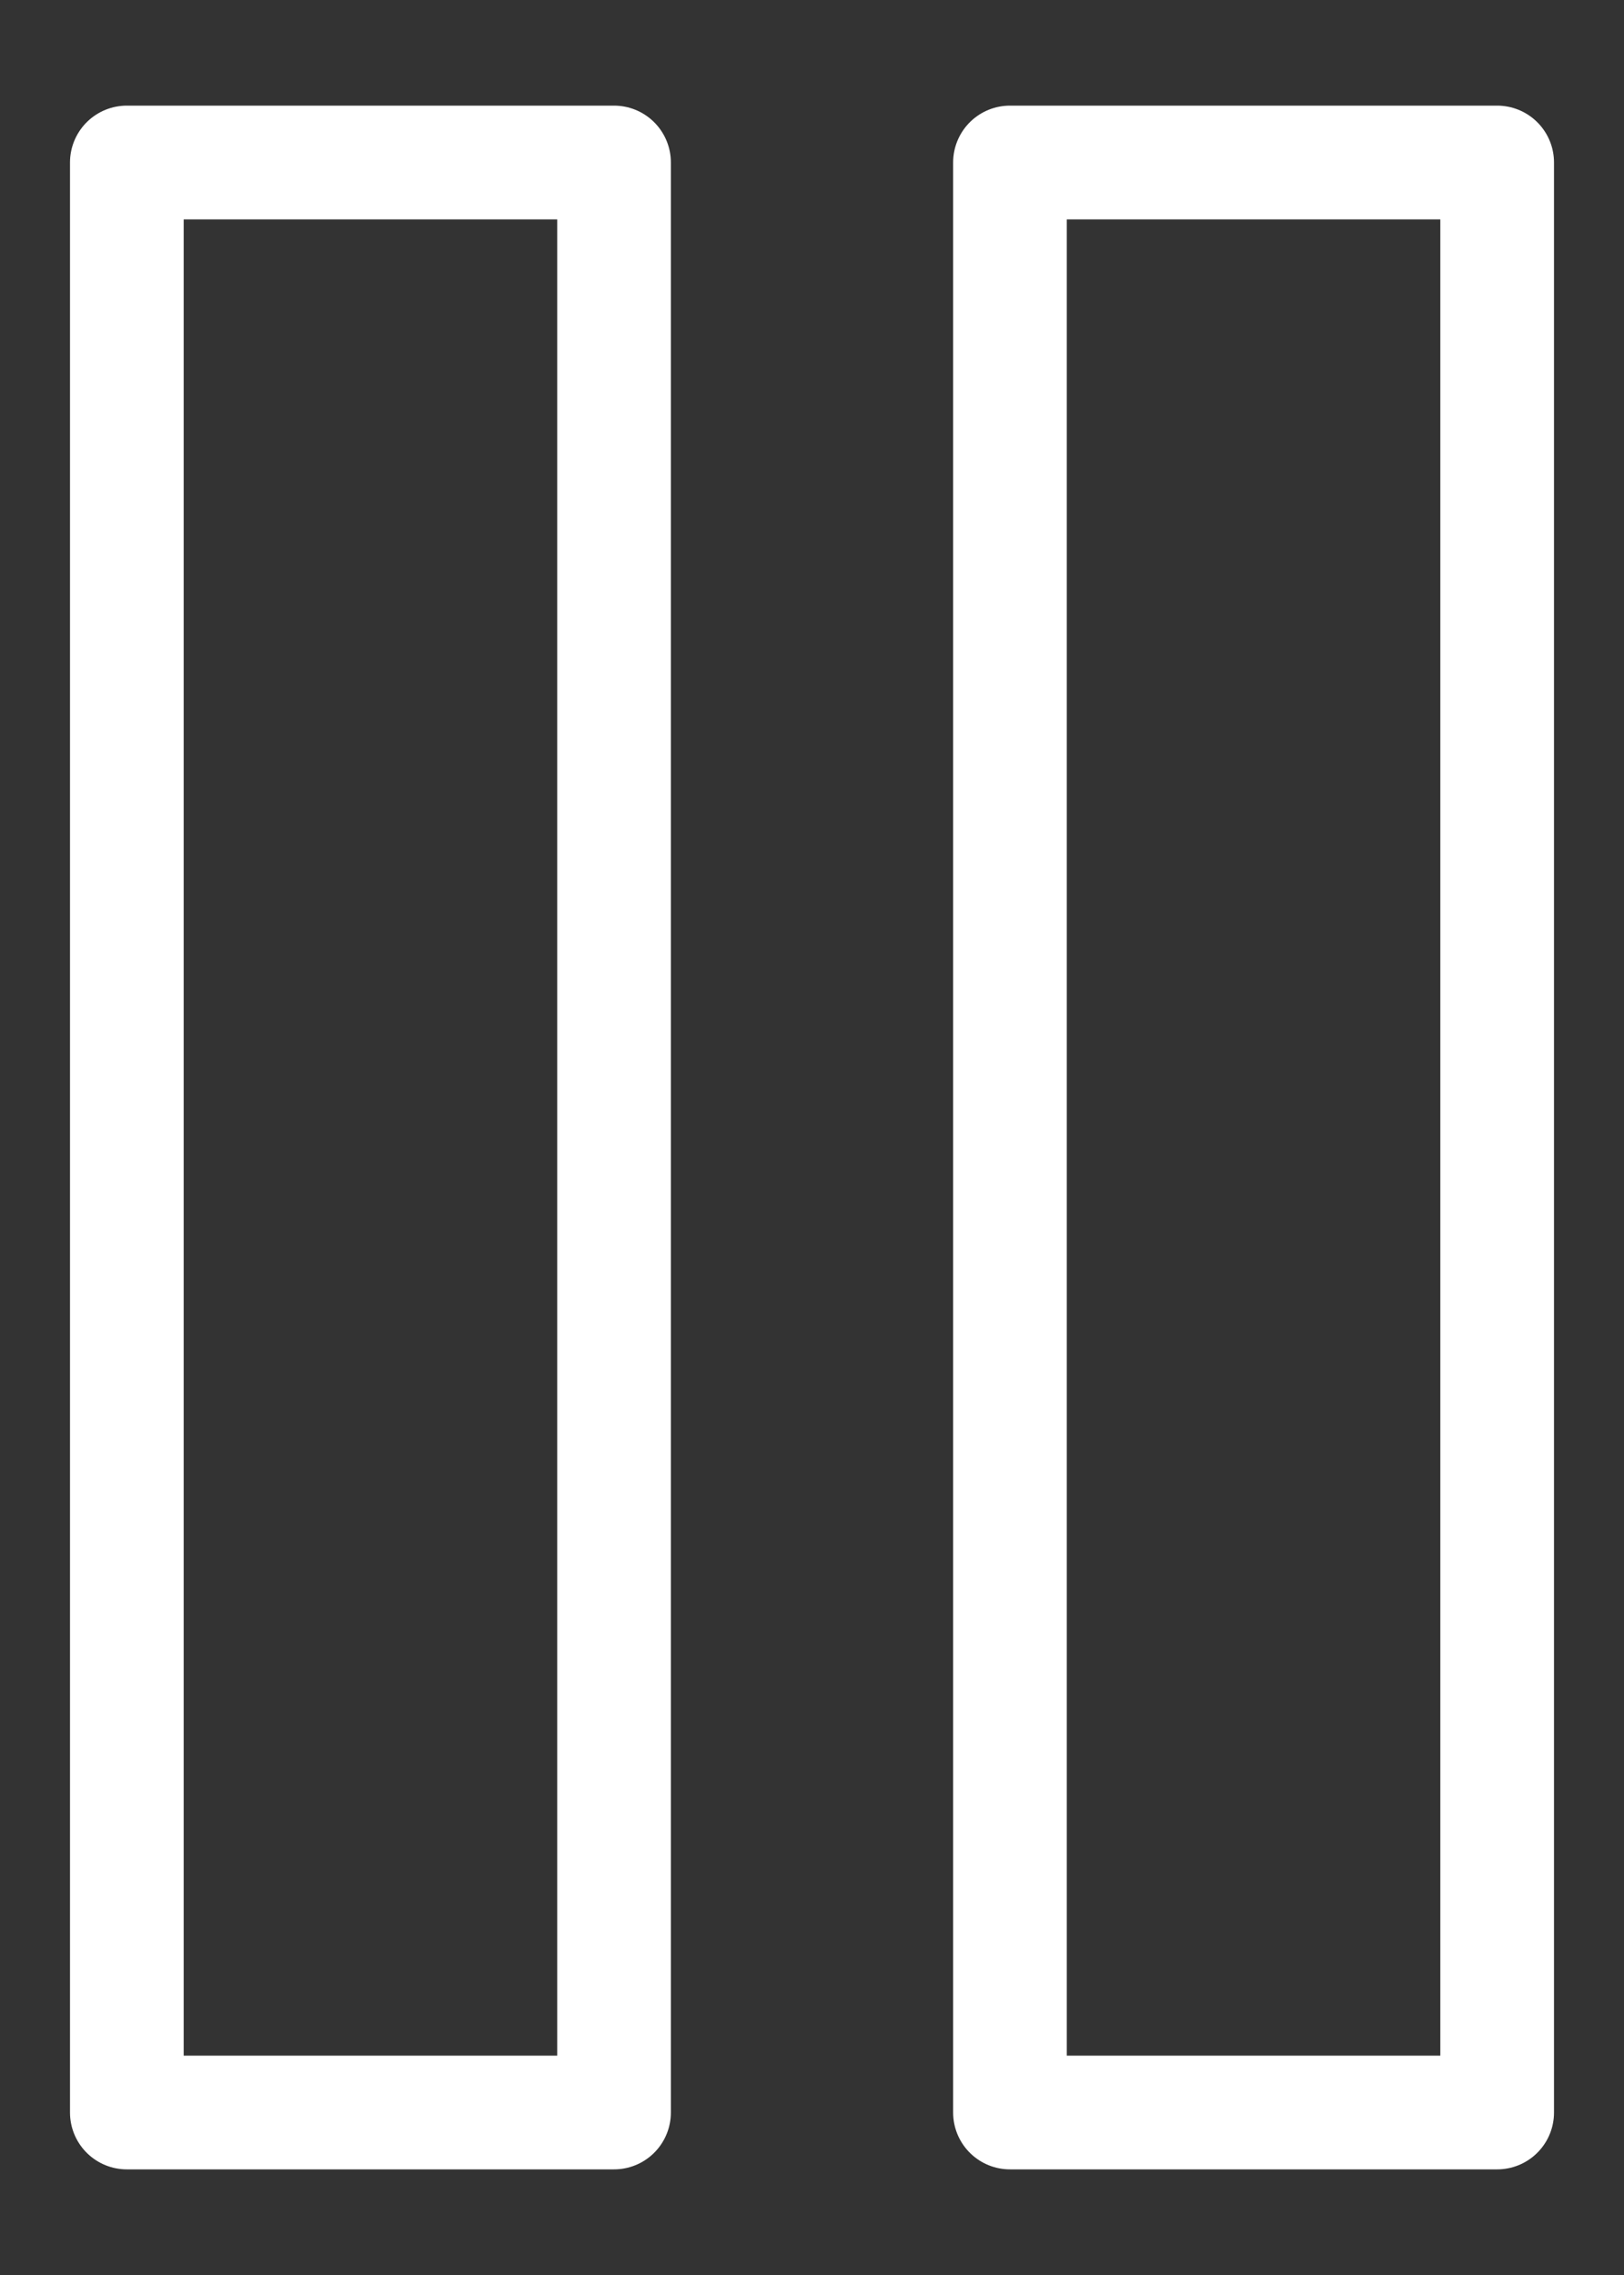
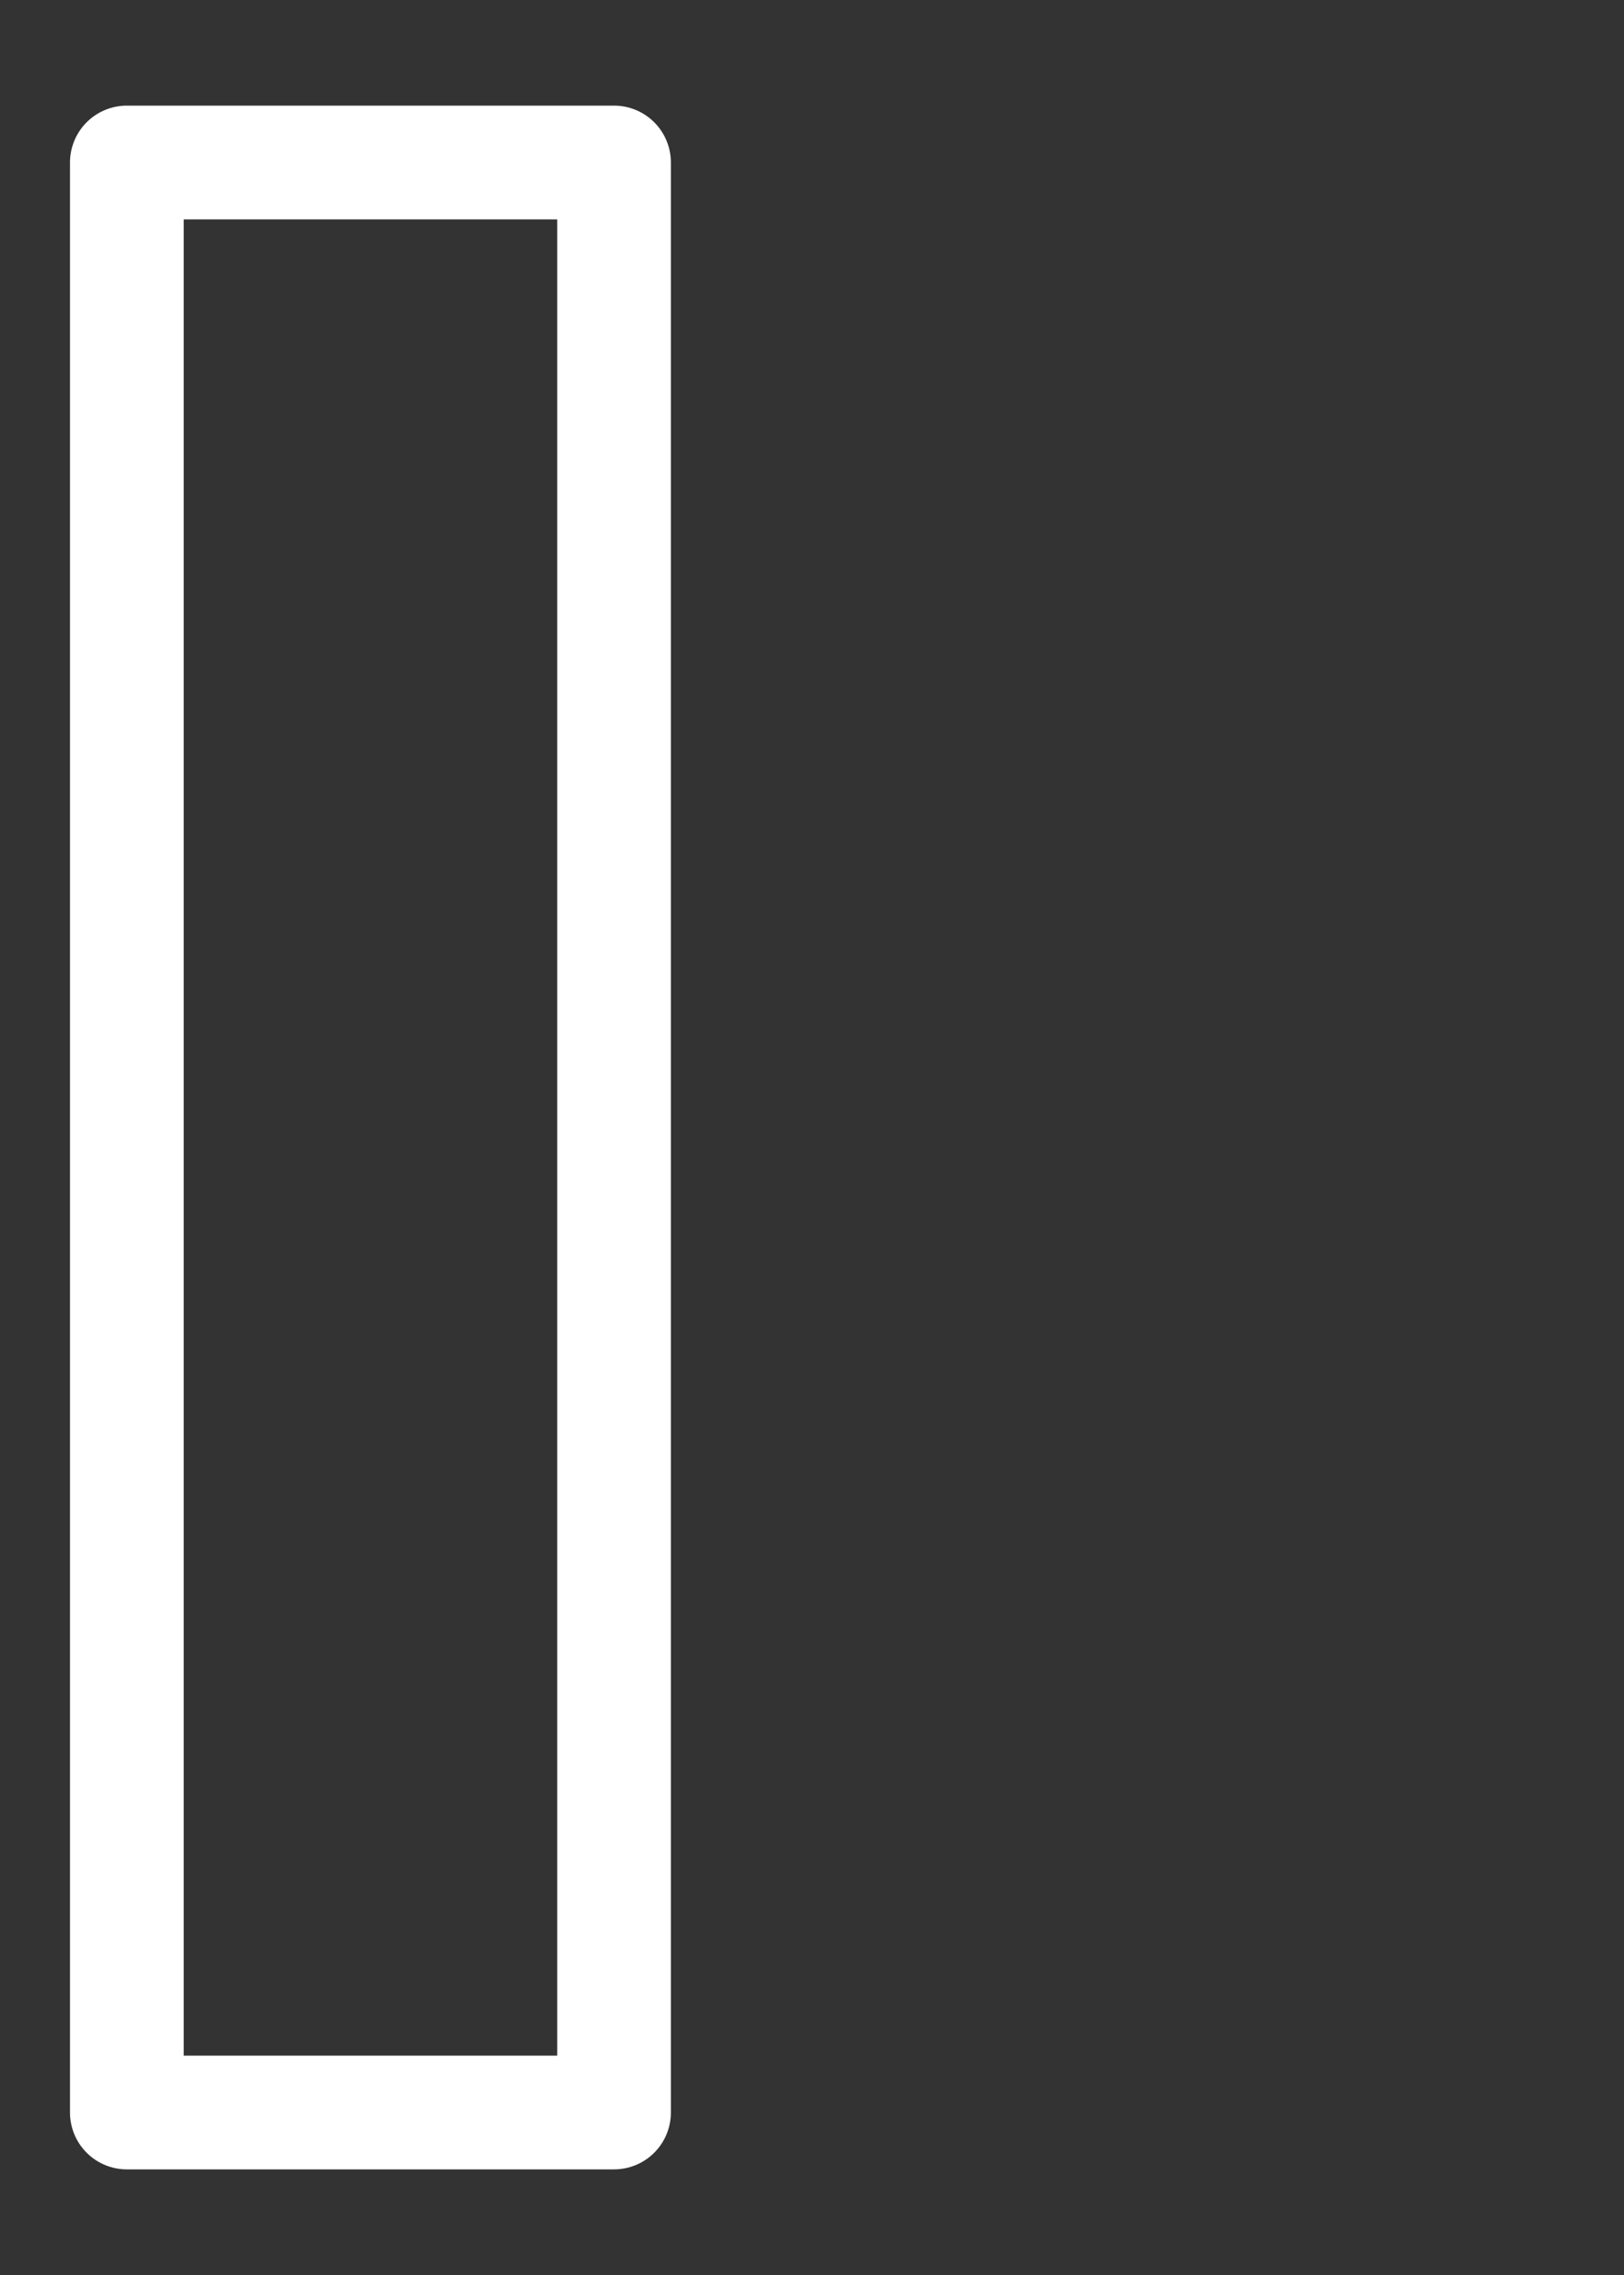
<svg xmlns="http://www.w3.org/2000/svg" width="10" height="14" viewBox="0 0 10 14" fill="none">
  <rect x="0" y="0" width="10" height="14" fill="#333333" stroke="none" />
  <path d="M3.781 1H0.781V13H3.781V1Z" stroke="white" stroke-width="0.7" stroke-linecap="round" stroke-linejoin="round" />
-   <path d="M9.219 1H6.219V13H9.219V1Z" stroke="white" stroke-width="0.7" stroke-linecap="round" stroke-linejoin="round" />
</svg>